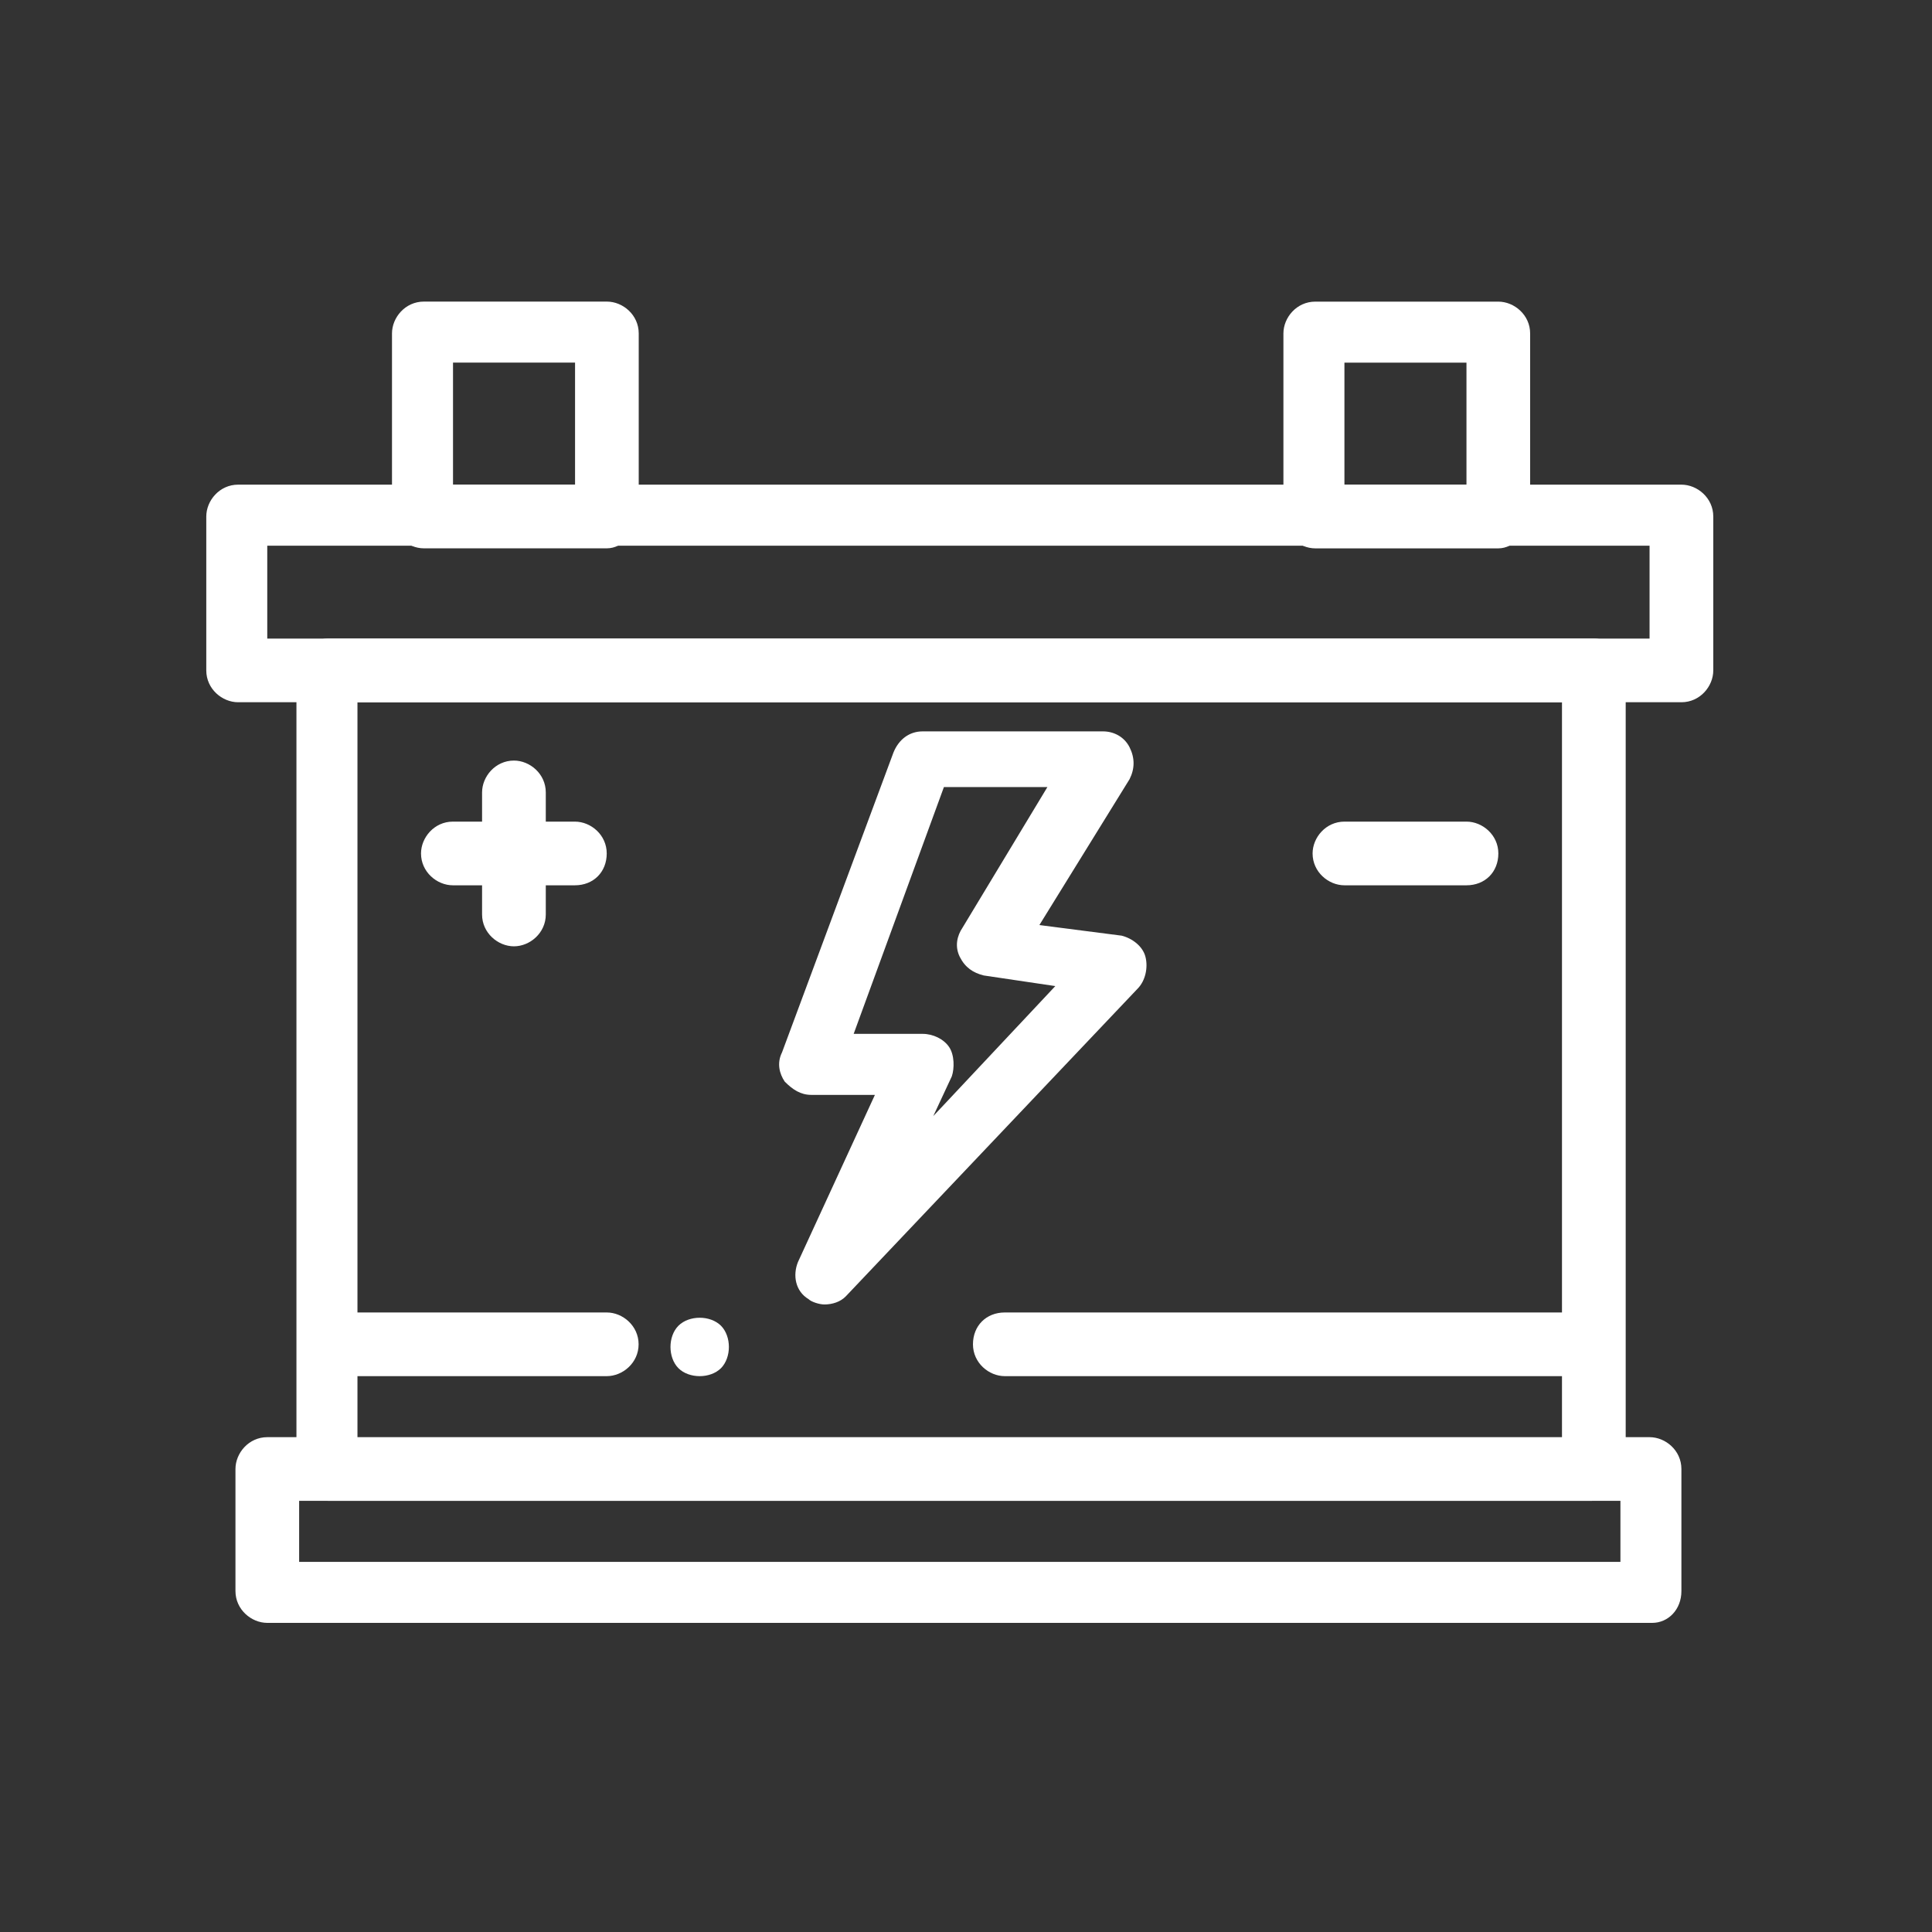
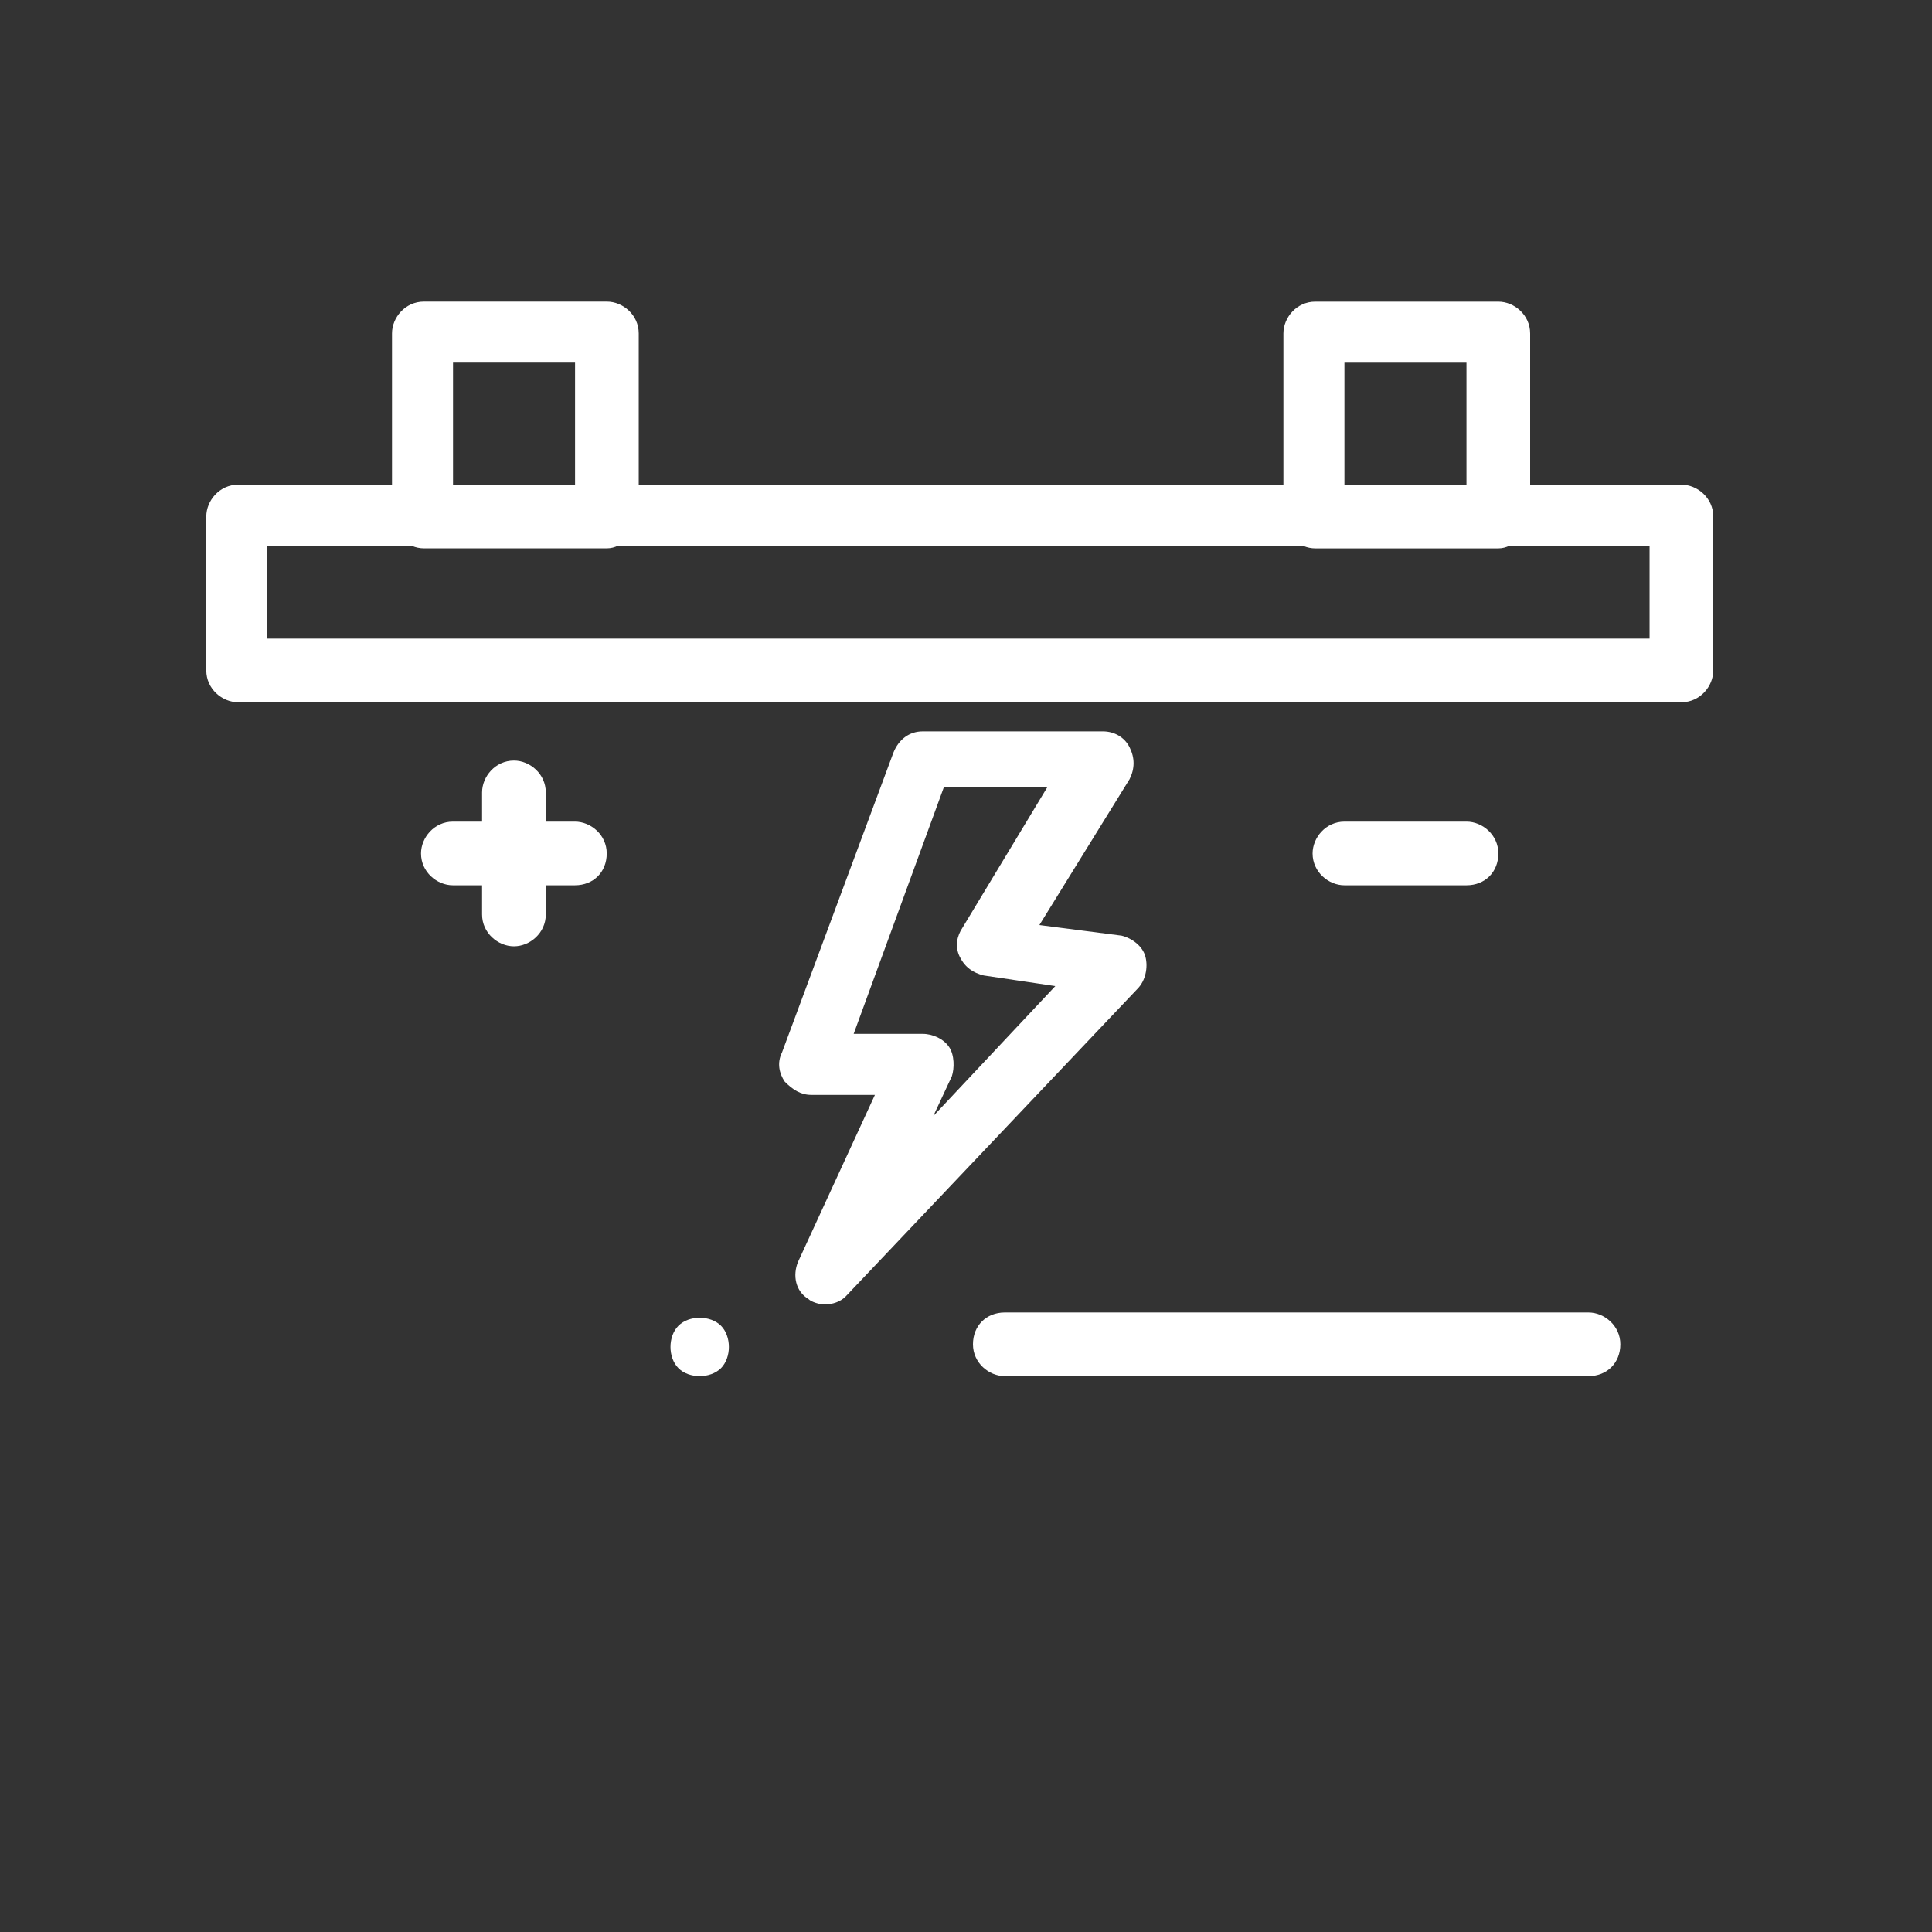
<svg xmlns="http://www.w3.org/2000/svg" width="48" height="48" viewBox="0 0 48 48" fill="none">
  <rect x="0" y="0" width="48" height="48" fill="#333333" stroke="none" />
-   <path d="M39.532 37.288L8.156 37.288C7.761 37.288 7.365 36.958 7.365 36.497V16.656C7.365 16.26 7.695 15.865 8.156 15.865L39.599 15.865C39.994 15.865 40.39 16.194 40.39 16.656V36.497C40.324 36.958 39.994 37.288 39.532 37.288ZM8.881 35.772L38.807 35.772V17.448L8.881 17.448V35.772Z" fill="white" />
-   <path d="M41.049 40.32L6.641 40.32C6.246 40.32 5.85 39.99 5.85 39.529V36.497C5.85 36.101 6.18 35.706 6.641 35.706L40.983 35.706C41.379 35.706 41.774 36.035 41.774 36.497V39.529C41.775 39.99 41.445 40.32 41.049 40.32ZM7.432 38.804L40.259 38.804V37.288L7.432 37.288V38.804Z" fill="white" />
  <path d="M41.775 17.447L5.916 17.447C5.521 17.447 5.125 17.118 5.125 16.656V12.833C5.125 12.437 5.454 12.041 5.916 12.041L41.775 12.041C42.17 12.041 42.566 12.371 42.566 12.833V16.656C42.566 17.052 42.236 17.447 41.775 17.447ZM6.64 15.865L40.983 15.865V13.558L6.64 13.558V15.865Z" fill="white" />
  <path d="M15.078 13.623L10.53 13.623C10.134 13.623 9.739 13.294 9.739 12.832V8.284C9.739 7.888 10.069 7.493 10.53 7.493L15.078 7.493C15.474 7.493 15.869 7.822 15.869 8.284V12.832C15.803 13.228 15.474 13.623 15.078 13.623ZM11.255 12.041L14.287 12.041V9.009L11.255 9.009V12.041Z" fill="white" />
  <path d="M37.225 13.624L32.677 13.624C32.281 13.624 31.886 13.295 31.886 12.833V8.285C31.886 7.889 32.215 7.494 32.677 7.494L37.225 7.494C37.62 7.494 38.016 7.823 38.016 8.285V12.833C37.95 13.229 37.62 13.624 37.225 13.624ZM33.402 12.042L36.434 12.042V9.01L33.402 9.01V12.042Z" fill="white" />
  <path d="M20.483 32.409C20.352 32.409 20.154 32.343 20.089 32.277C19.759 32.08 19.692 31.684 19.825 31.355L21.737 27.202H20.155C19.891 27.202 19.693 27.07 19.496 26.872C19.363 26.674 19.297 26.411 19.429 26.147L22.197 18.698C22.329 18.369 22.593 18.171 22.922 18.171L27.405 18.171C27.669 18.171 27.932 18.303 28.064 18.566C28.196 18.83 28.196 19.094 28.064 19.358L25.823 22.983L27.866 23.246C28.13 23.312 28.394 23.51 28.459 23.774C28.526 24.037 28.459 24.367 28.262 24.565L21.01 32.211C20.88 32.343 20.682 32.409 20.483 32.409ZM21.209 25.686L22.923 25.686C23.186 25.686 23.45 25.818 23.582 26.015C23.714 26.212 23.714 26.543 23.648 26.74L23.187 27.729L26.219 24.499L24.44 24.235C24.176 24.169 23.978 24.037 23.846 23.774C23.715 23.51 23.78 23.246 23.913 23.049L26.022 19.555H23.451L21.209 25.686Z" fill="white" />
  <path d="M14.283 21.995L11.251 21.995C10.856 21.995 10.46 21.665 10.46 21.204C10.46 20.808 10.79 20.413 11.251 20.413L14.283 20.413C14.68 20.413 15.074 20.742 15.074 21.204C15.074 21.665 14.745 21.995 14.283 21.995Z" fill="white" />
  <path d="M36.435 21.995L33.402 21.995C33.006 21.995 32.611 21.665 32.611 21.204C32.611 20.808 32.941 20.413 33.402 20.413L36.435 20.413C36.83 20.413 37.226 20.742 37.226 21.204C37.226 21.665 36.896 21.995 36.435 21.995Z" fill="white" />
  <path d="M12.769 23.511C12.373 23.511 11.977 23.181 11.977 22.72V19.688C11.977 19.292 12.307 18.896 12.769 18.896C13.164 18.896 13.56 19.226 13.56 19.688V22.72C13.56 23.181 13.164 23.511 12.769 23.511Z" fill="white" />
  <path d="M39.466 34.19L24.964 34.19C24.568 34.19 24.173 33.86 24.173 33.399C24.173 32.938 24.502 32.608 24.964 32.608L39.466 32.608C39.861 32.608 40.257 32.938 40.257 33.399C40.257 33.86 39.927 34.19 39.466 34.19Z" fill="white" />
-   <path d="M15.075 34.19L8.22 34.19C7.825 34.19 7.429 33.86 7.429 33.399C7.429 32.938 7.759 32.608 8.22 32.608L15.075 32.608C15.47 32.608 15.866 32.938 15.866 33.399C15.866 33.86 15.47 34.19 15.075 34.19Z" fill="white" />
  <path d="M17.384 34.19C17.186 34.19 16.988 34.125 16.856 33.993C16.724 33.861 16.658 33.662 16.658 33.465C16.658 33.267 16.724 33.069 16.856 32.937C16.988 32.805 17.186 32.739 17.384 32.739C17.581 32.739 17.779 32.805 17.912 32.937C18.043 33.069 18.109 33.267 18.109 33.465C18.109 33.662 18.043 33.86 17.912 33.993C17.779 34.124 17.581 34.19 17.384 34.19Z" fill="white" />
</svg>